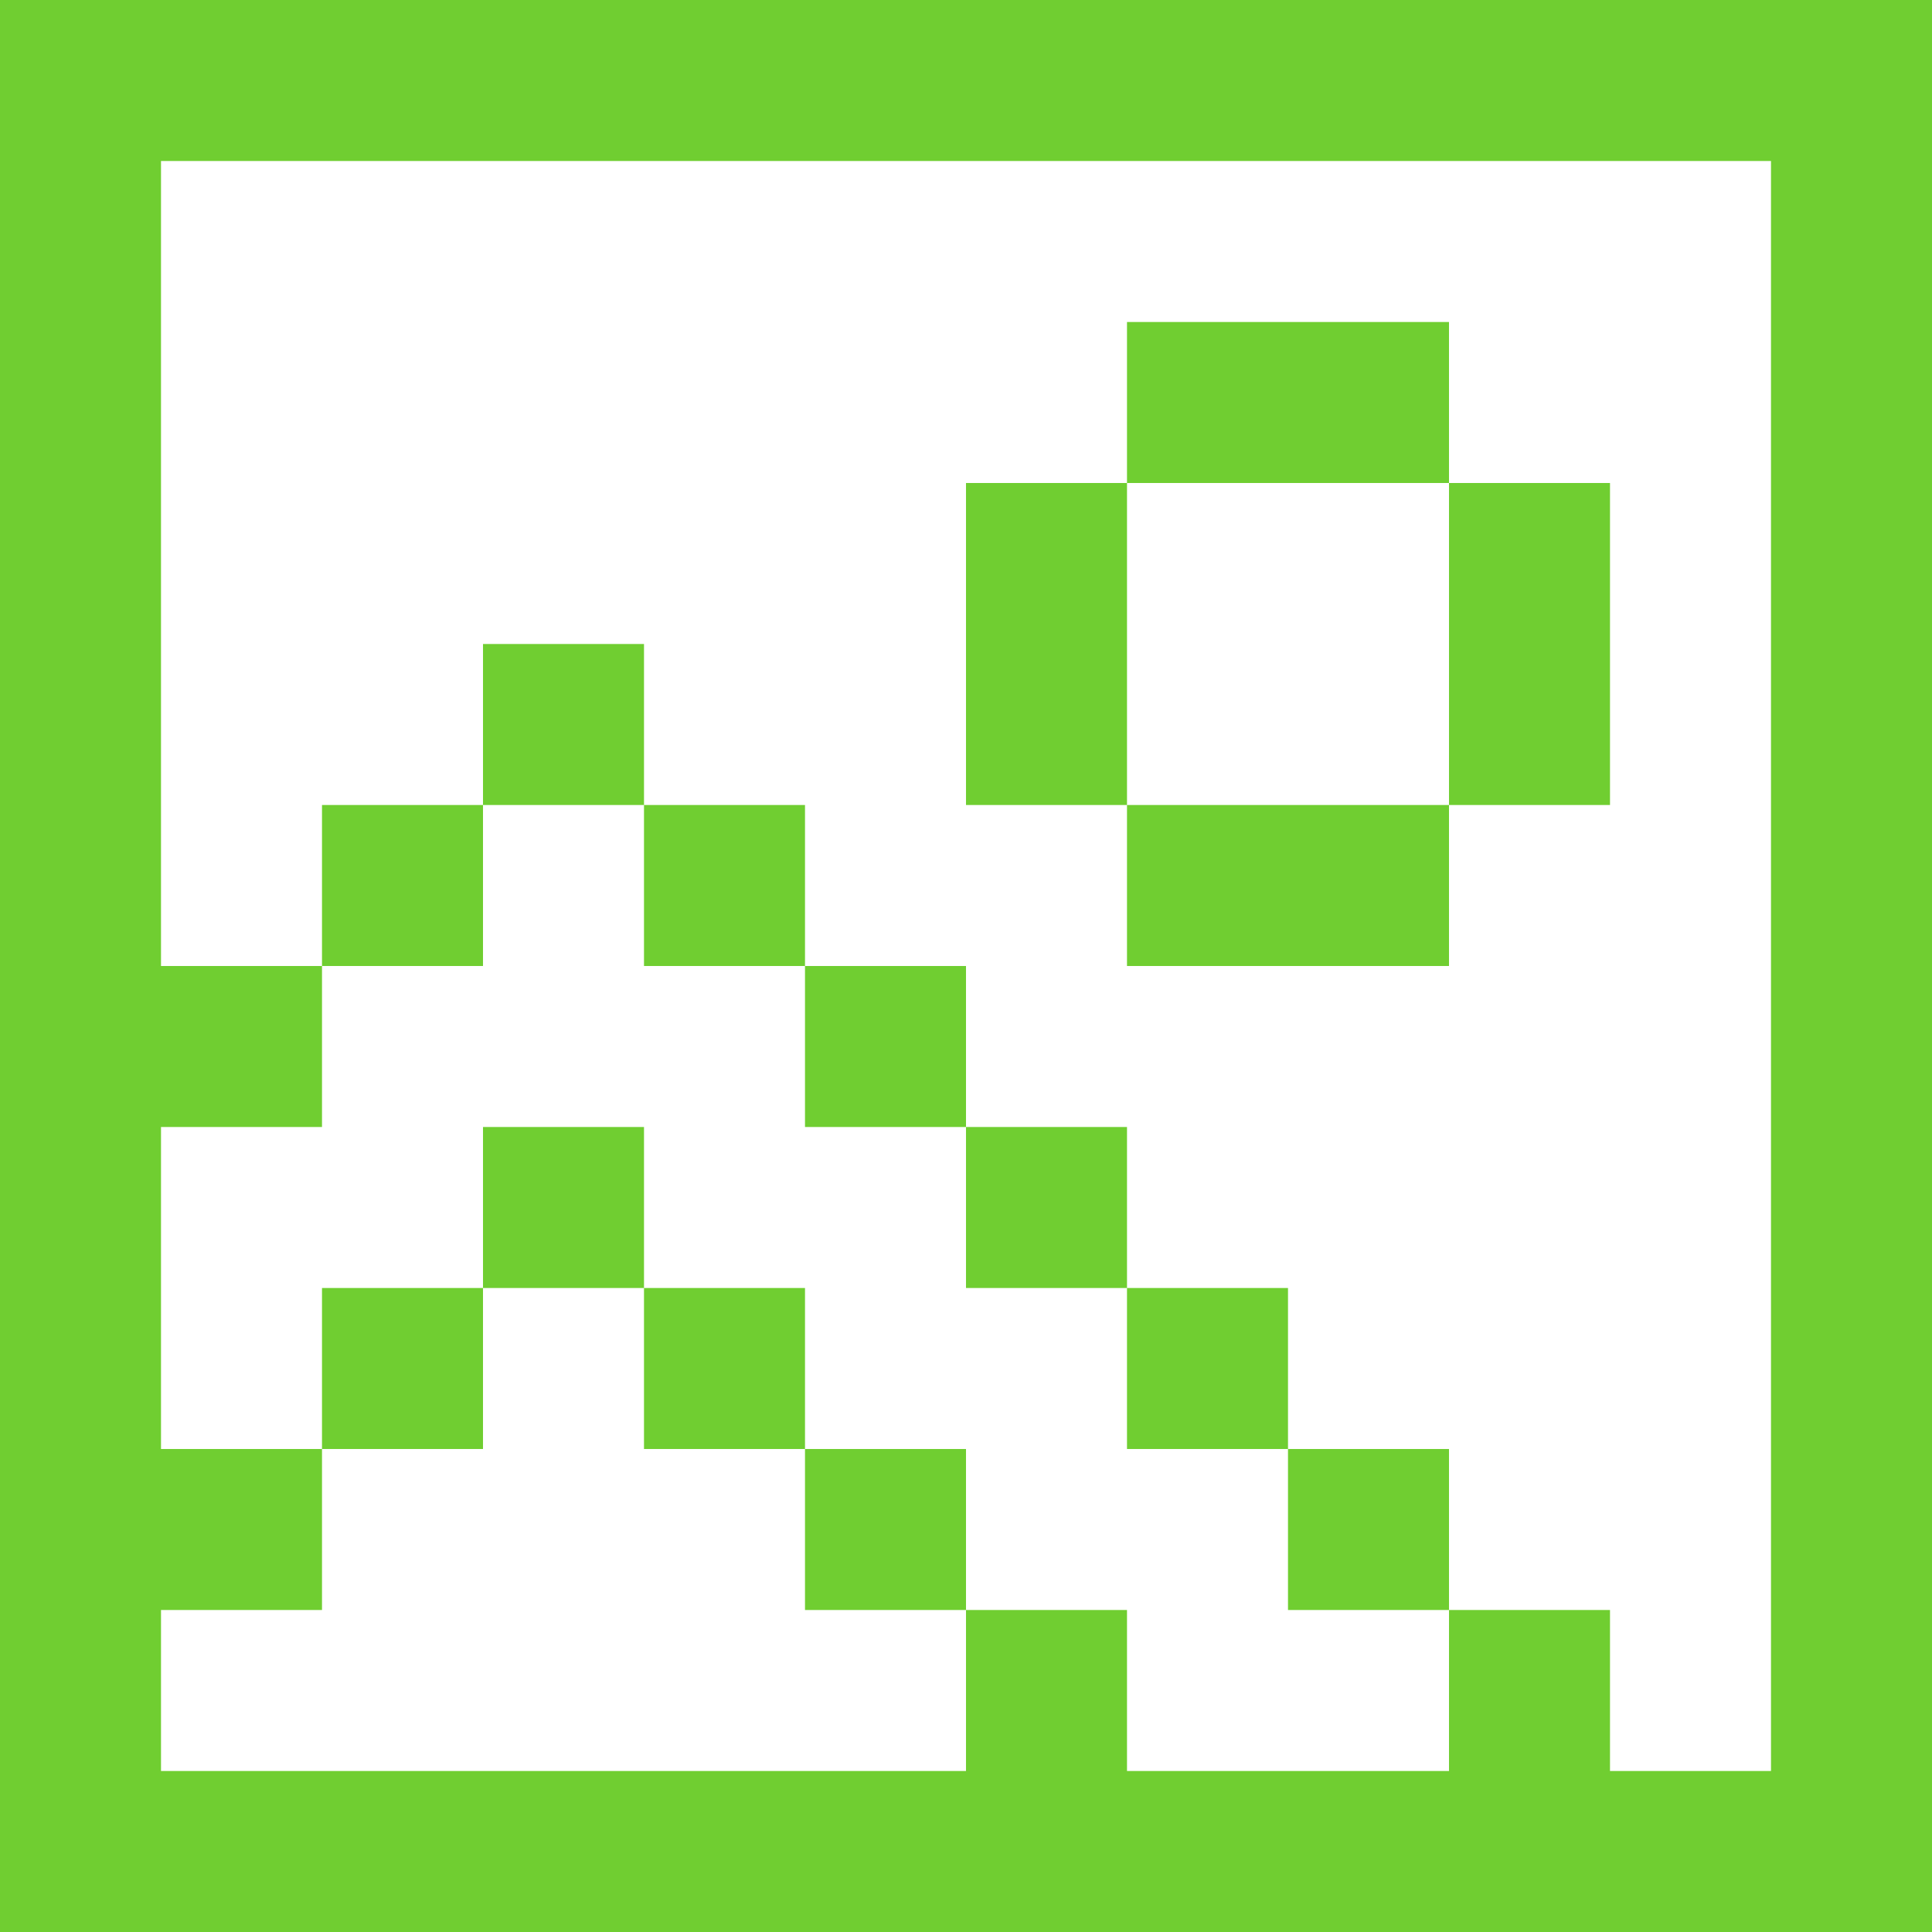
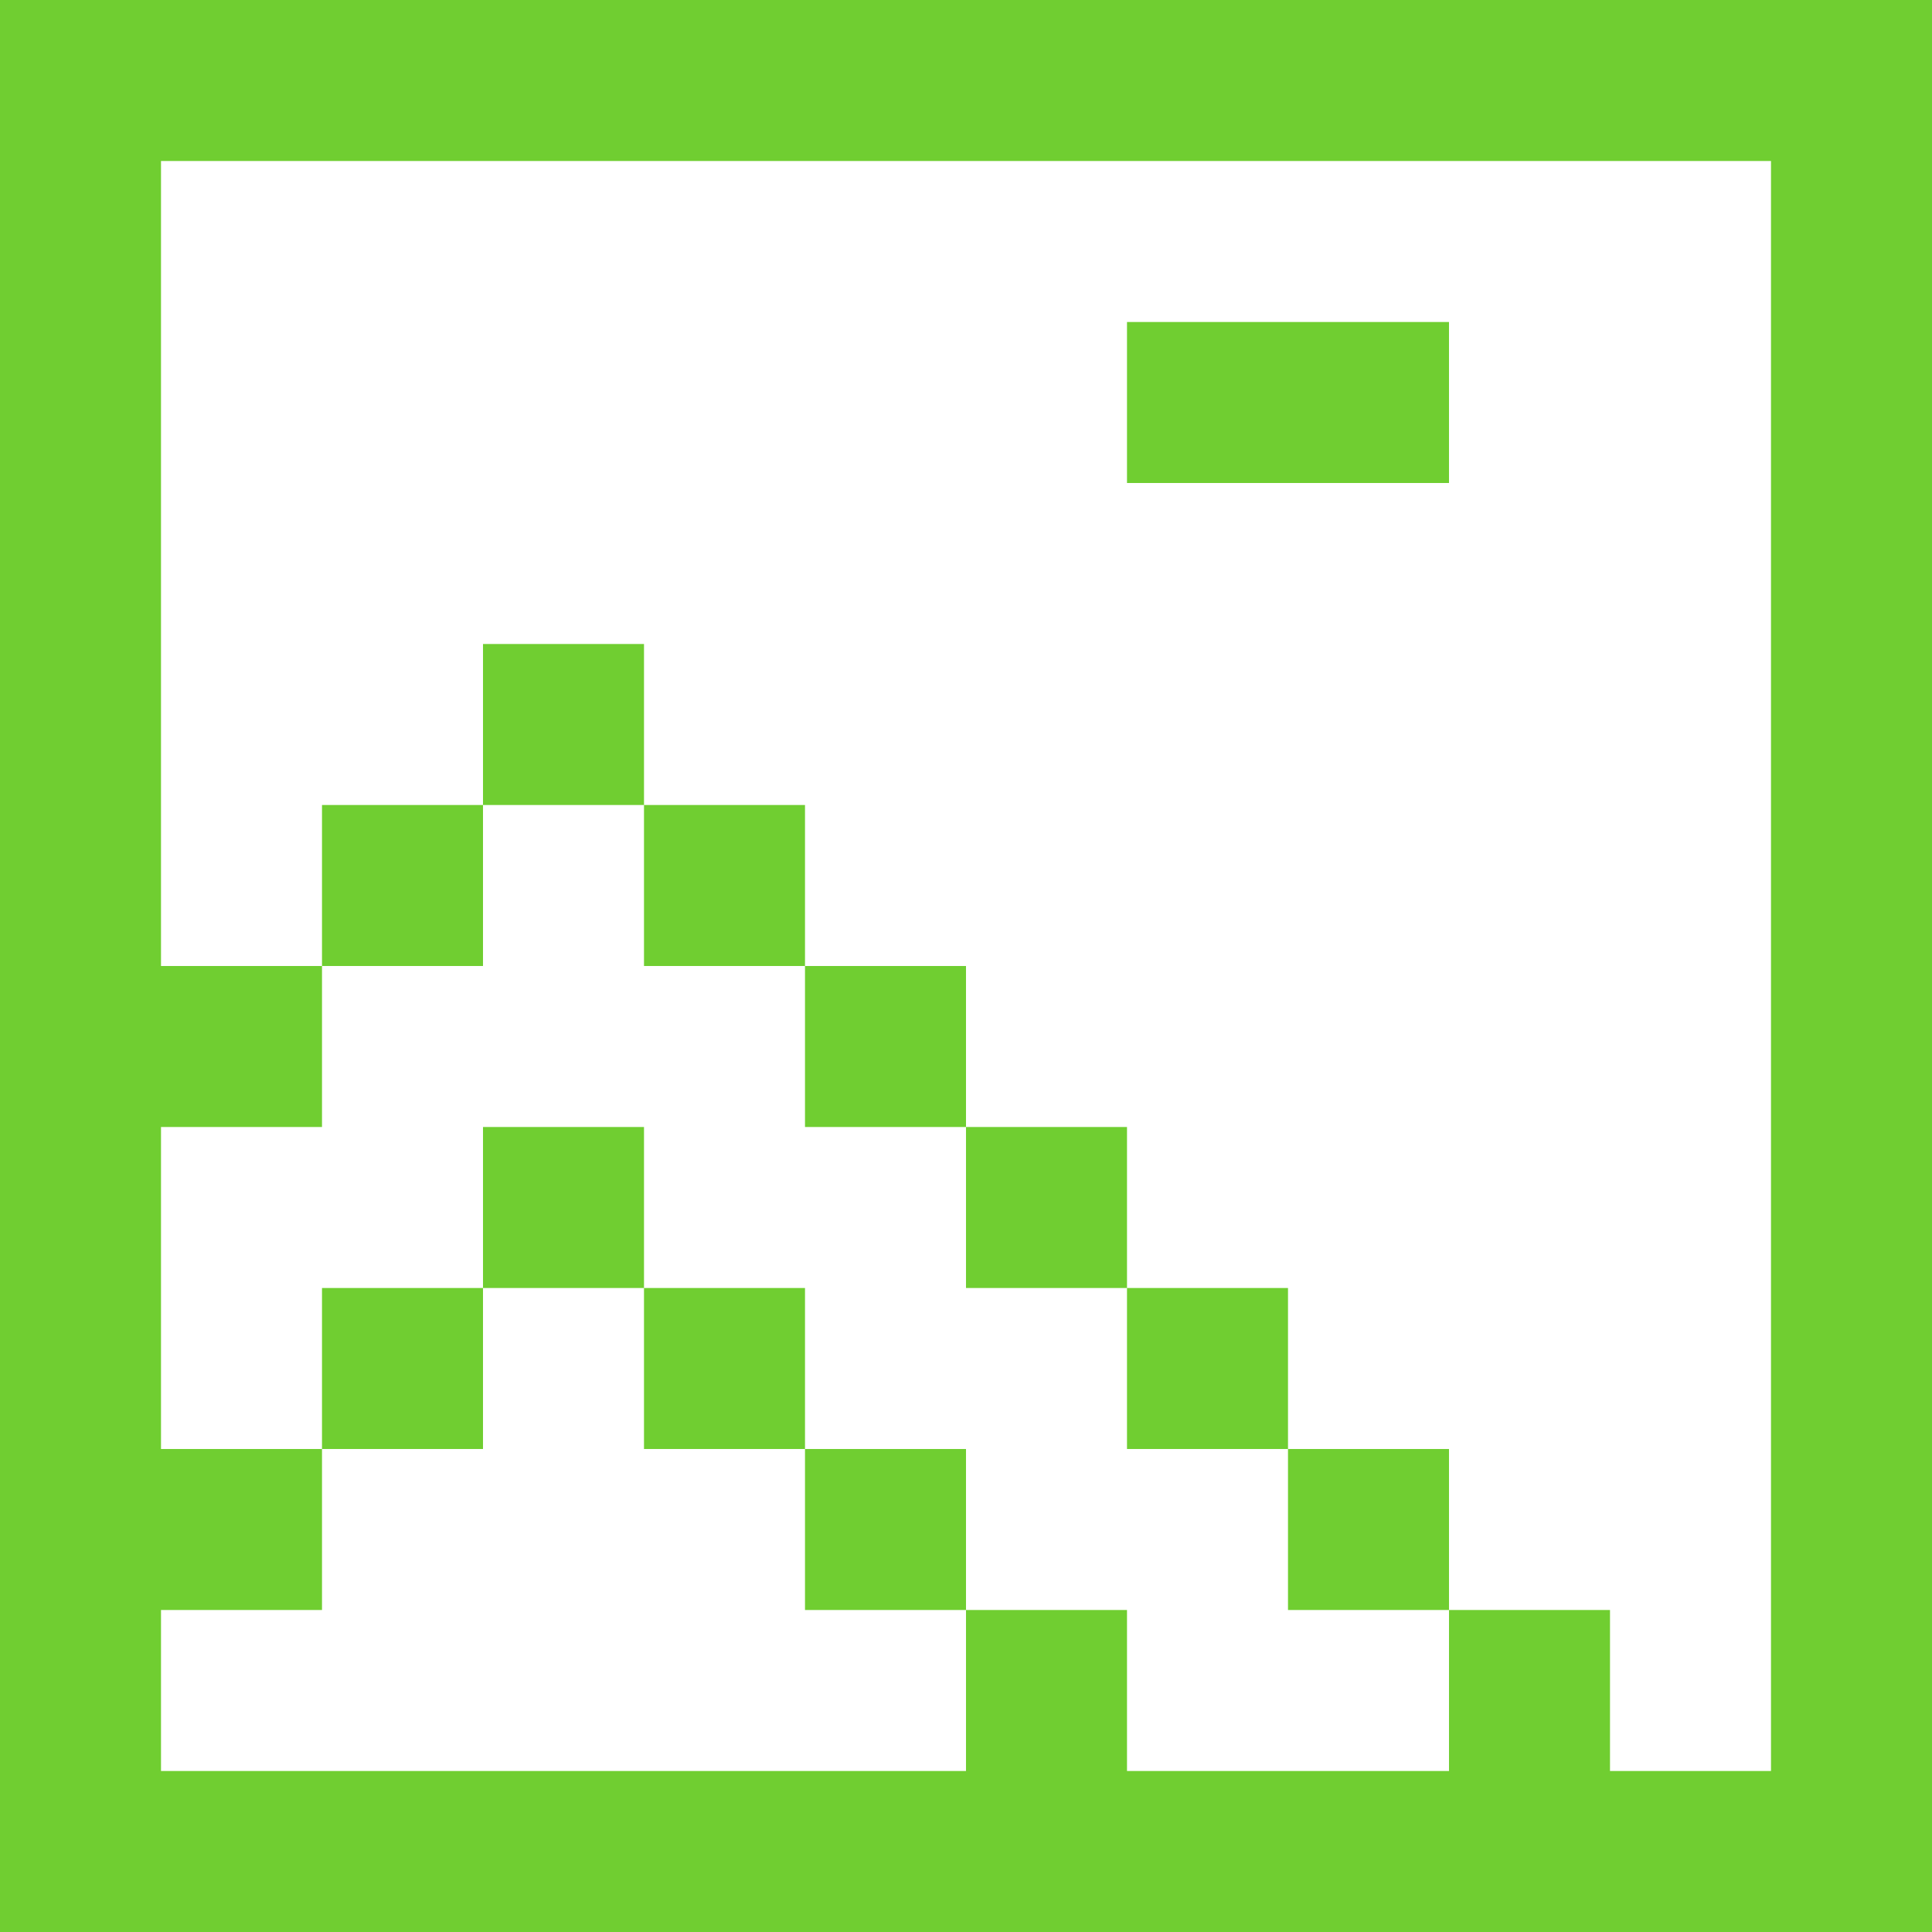
<svg xmlns="http://www.w3.org/2000/svg" width="384" height="384" viewBox="0 0 384 384" fill="none">
-   <path d="M192 160V96H224V160H192Z" fill="#70CE31" />
-   <path d="M288 160V192H224V160H288Z" fill="#70CE31" />
-   <path d="M288 96H320V160H288V96Z" fill="#70CE31" />
  <path d="M288 96V64H224V96H288Z" fill="#70CE31" />
  <path fill-rule="evenodd" clip-rule="evenodd" d="M0 0H384V384H0V0ZM32 32H352V352H320V320H288V288H256V256H224V224H192V192H160V160H128V128H96V160H64V192H32V32ZM32 288V224H64V192H96V160H128V192H160V224H192V256H224V288H256V320H288V352H224V320H192V288H160V256H128V224H96V256H64V288H32ZM32 320H64V288H96V256H128V288H160V320H192V352H32V320Z" fill="#70CE31" />
</svg>